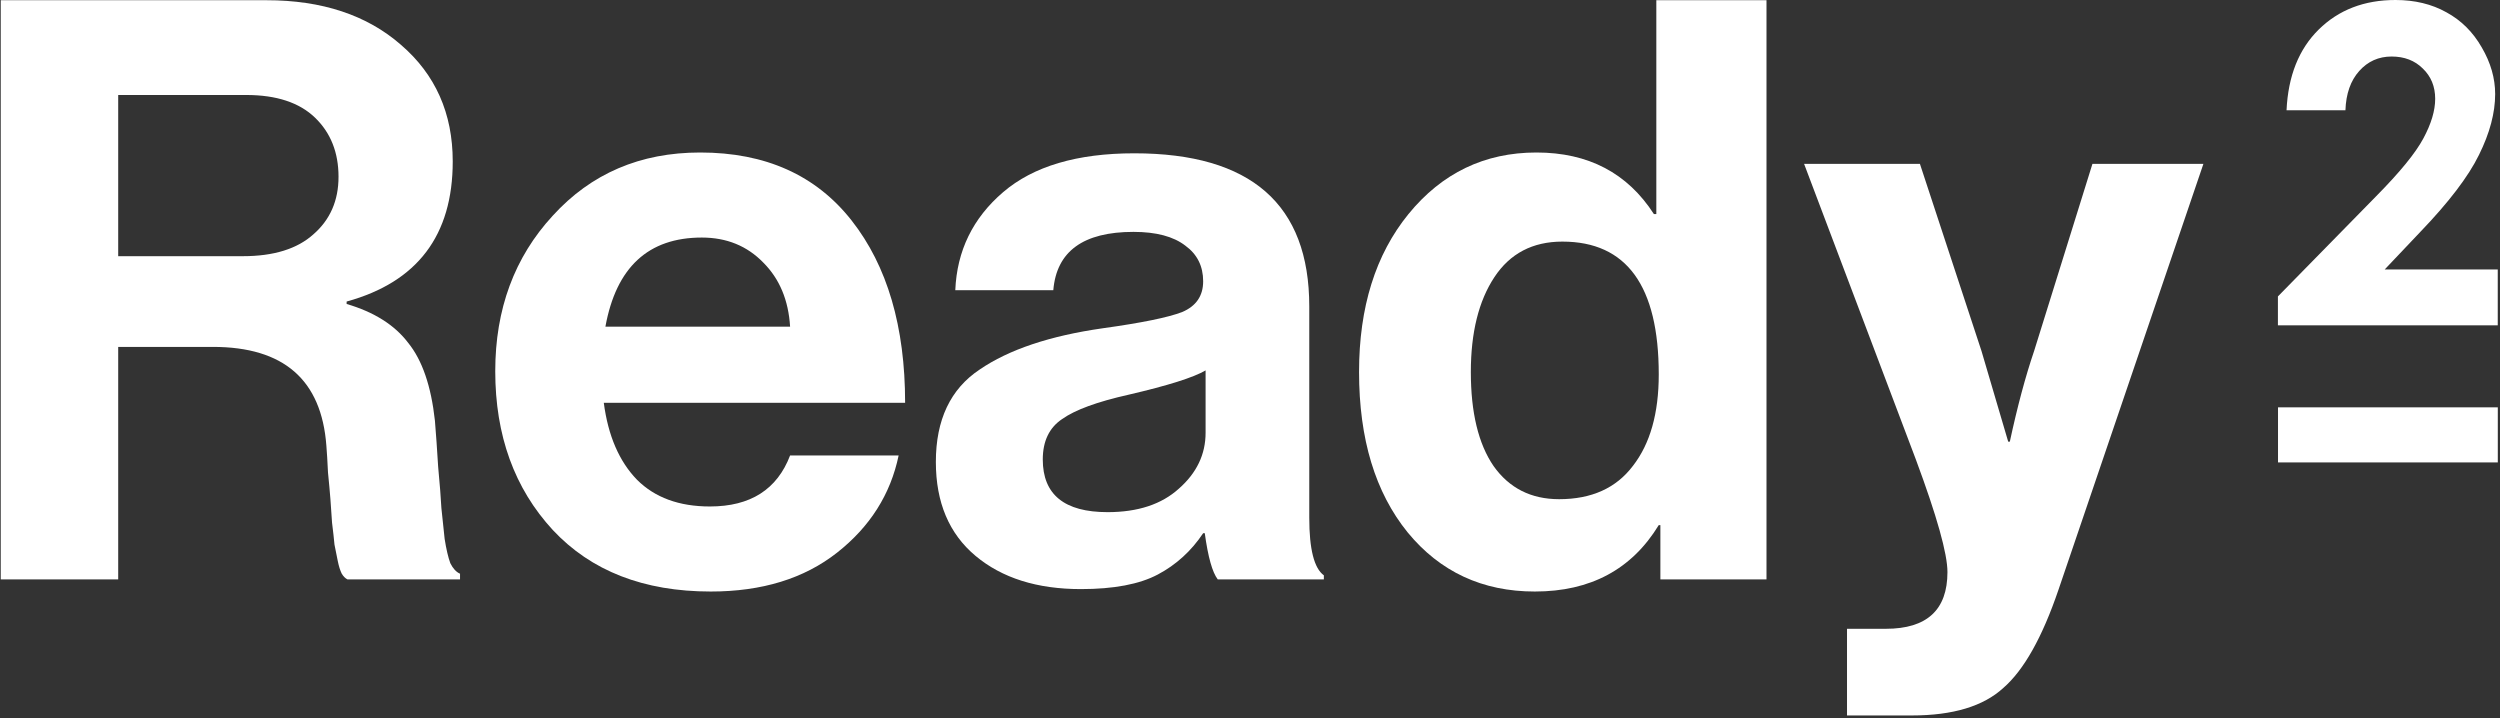
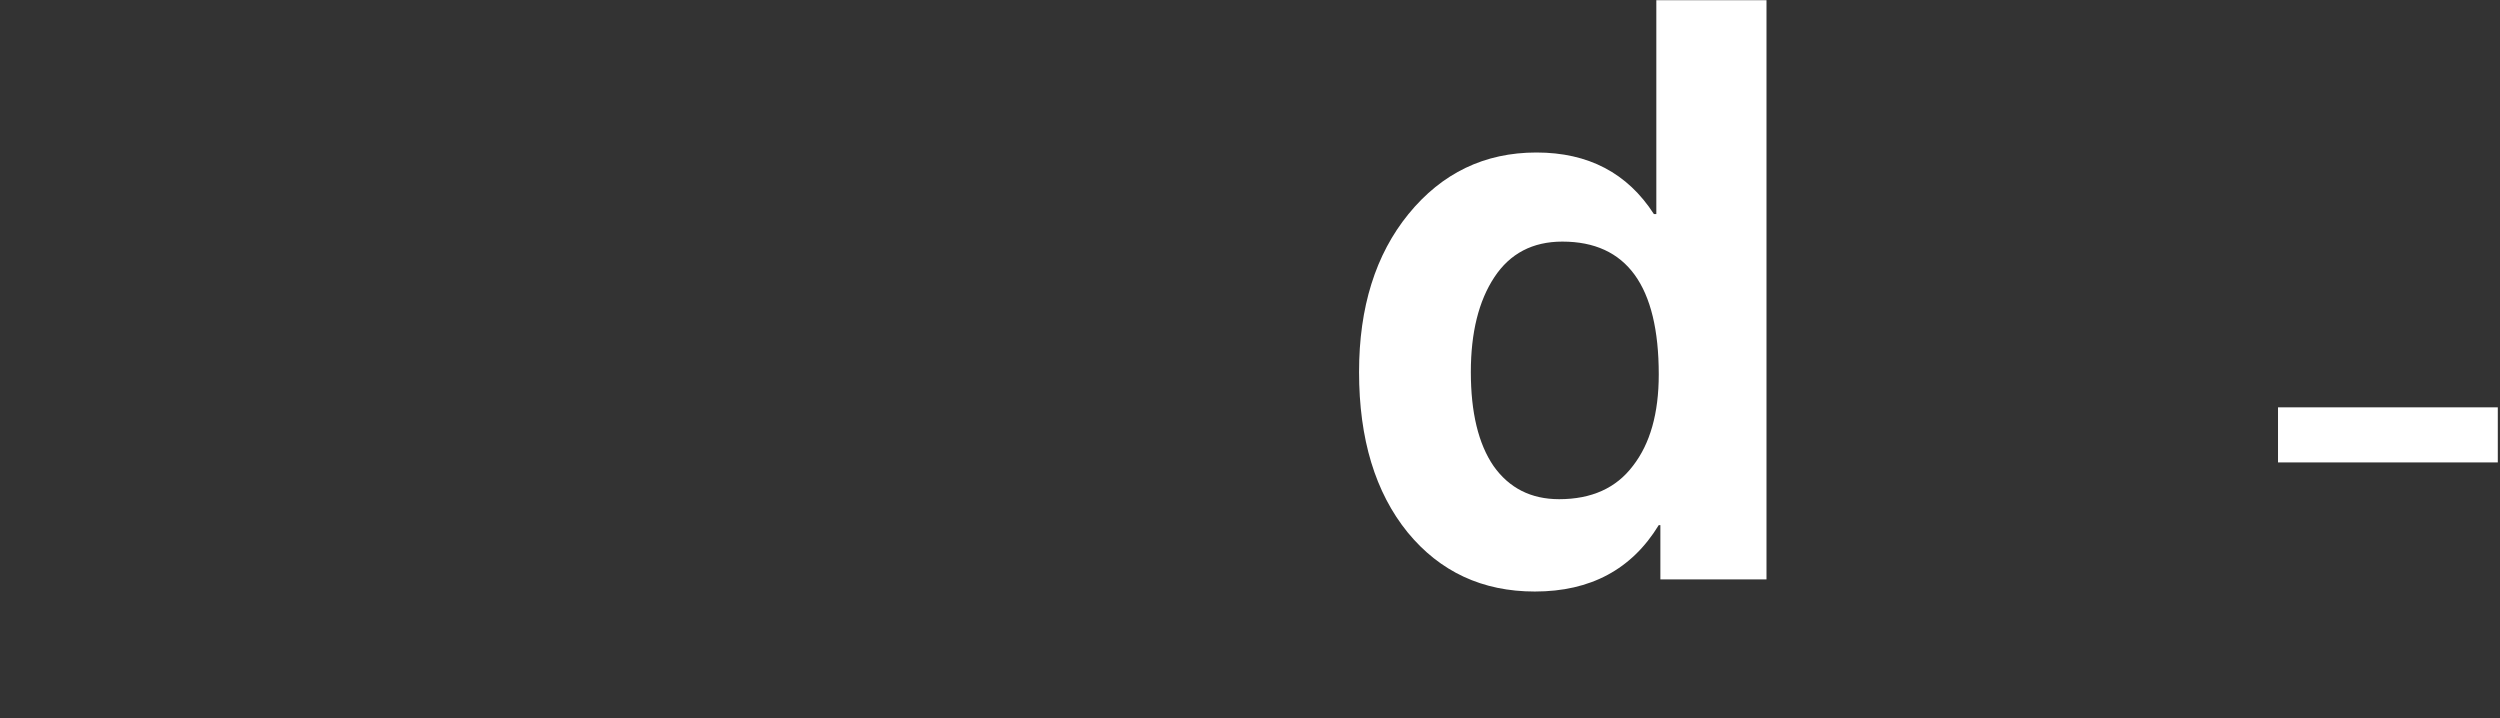
<svg xmlns="http://www.w3.org/2000/svg" fill="none" viewBox="0 0 679 195" height="195" width="679">
  <rect x="0" y="0" width="679" height="195" fill="#333333" stroke="none" />
-   <path fill="white" d="M637.021 29.941H621.025C621.455 20.645 624.365 13.34 629.755 8.027C635.185 2.676 642.138 0 650.615 0C655.849 0 660.459 1.113 664.443 3.34C668.466 5.527 671.67 8.711 674.052 12.891C676.474 17.031 677.685 21.25 677.685 25.547C677.685 30.664 676.22 36.172 673.291 42.07C670.4 47.969 665.088 54.941 657.353 62.988L647.685 73.184H678.388V88.359H618.681V80.508L645.341 53.32C651.787 46.797 656.064 41.562 658.173 37.617C660.322 33.633 661.396 30.039 661.396 26.836C661.396 23.516 660.283 20.781 658.056 18.633C655.869 16.445 653.037 15.352 649.56 15.352C646.045 15.352 643.115 16.66 640.771 19.277C638.427 21.895 637.177 25.449 637.021 29.941Z" />
-   <path fill="white" d="M0.203 157.359V0.059H72.363C87.47 0.059 99.643 4.093 108.883 12.159C118.27 20.226 122.963 30.786 122.963 43.839C122.963 63.933 113.356 76.619 94.143 81.899V82.559C101.623 84.759 107.196 88.279 110.863 93.119C114.676 97.813 117.096 104.853 118.123 114.239C118.416 117.759 118.71 121.939 119.003 126.779C119.443 131.473 119.736 135.213 119.883 137.999C120.176 140.786 120.47 143.573 120.763 146.359C121.203 149.146 121.716 151.346 122.303 152.959C123.036 154.426 123.916 155.379 124.943 155.819V157.359H94.363C93.776 157.066 93.263 156.553 92.823 155.819C92.383 154.939 92.016 153.766 91.723 152.299C91.43 150.833 91.136 149.366 90.843 147.899C90.697 146.286 90.477 144.306 90.183 141.959C90.037 139.466 89.89 137.339 89.743 135.579C89.597 133.673 89.376 131.253 89.083 128.319C88.936 125.239 88.79 122.819 88.643 121.059C87.323 103.166 77.056 94.219 57.843 94.219H32.103V157.359H0.203ZM32.103 25.799V69.579H65.983C74.343 69.579 80.723 67.599 85.123 63.639C89.67 59.679 91.943 54.473 91.943 48.019C91.943 41.419 89.817 36.066 85.563 31.959C81.31 27.853 75.076 25.799 66.863 25.799H32.103Z" />
-   <path fill="white" d="M193.03 160.659C174.843 160.659 160.543 155.086 150.13 143.939C139.716 132.646 134.51 118.273 134.51 100.819C134.51 83.953 139.716 69.873 150.13 58.579C160.543 47.139 173.89 41.419 190.17 41.419C207.916 41.419 221.63 47.579 231.31 59.899C240.99 72.219 245.83 88.719 245.83 109.399H163.99C165.163 118.346 168.17 125.313 173.01 130.299C177.85 135.139 184.45 137.559 192.81 137.559C203.81 137.559 211.07 132.939 214.59 123.699H244.07C241.87 134.259 236.296 143.059 227.35 150.099C218.403 157.139 206.963 160.659 193.03 160.659ZM190.61 64.519C176.09 64.519 167.363 72.586 164.43 88.719H214.59C214.15 81.533 211.73 75.739 207.33 71.339C202.93 66.793 197.356 64.519 190.61 64.519Z" />
-   <path fill="white" d="M330.738 157.359C329.271 155.453 328.098 151.273 327.218 144.819H326.778C323.551 149.659 319.444 153.399 314.458 156.039C309.471 158.679 302.504 159.999 293.558 159.999C281.678 159.999 272.144 156.993 264.958 150.979C257.771 144.966 254.178 136.459 254.178 125.459C254.178 114.019 258.138 105.659 266.058 100.379C273.978 94.953 285.124 91.213 299.498 89.159C310.058 87.693 317.244 86.226 321.058 84.759C324.871 83.146 326.778 80.359 326.778 76.399C326.778 72.293 325.164 69.066 321.938 66.719C318.711 64.226 314.018 62.979 307.858 62.979C294.218 62.979 286.958 68.259 286.078 78.819H259.458C259.898 68.113 264.224 59.239 272.438 52.199C280.651 45.159 292.531 41.639 308.078 41.639C339.758 41.639 355.598 55.499 355.598 83.219V140.639C355.598 149.146 356.918 154.353 359.558 156.259V157.359H330.738ZM300.818 139.099C309.031 139.099 315.484 136.973 320.178 132.719C325.018 128.466 327.438 123.406 327.438 117.539V100.599C324.211 102.506 317.244 104.706 306.538 107.199C298.031 109.106 292.018 111.306 288.498 113.799C284.978 116.146 283.218 119.813 283.218 124.799C283.218 134.333 289.084 139.099 300.818 139.099Z" />
  <path fill="white" d="M416.859 160.659C402.632 160.659 391.119 155.306 382.319 144.599C373.519 133.746 369.119 119.226 369.119 101.039C369.119 83.439 373.592 69.139 382.539 58.139C391.632 46.993 403.219 41.419 417.299 41.419C431.379 41.419 442.012 46.993 449.199 58.139H449.859V0.059H479.779V157.359H450.959V142.619H450.519C443.186 154.646 431.966 160.659 416.859 160.659ZM423.459 135.579C432.259 135.579 438.932 132.573 443.479 126.559C448.172 120.546 450.519 112.259 450.519 101.699C450.519 77.646 441.792 65.619 424.339 65.619C416.272 65.619 410.112 68.846 405.859 75.299C401.606 81.753 399.479 90.333 399.479 101.039C399.479 112.039 401.532 120.546 405.639 126.559C409.892 132.573 415.832 135.579 423.459 135.579Z" />
-   <path fill="white" d="M501.648 194.319V170.779H512.208C523.355 170.779 528.928 165.646 528.928 155.379C528.928 150.393 526.068 140.199 520.348 124.799L489.988 44.499H521.448L538.168 95.319L545.428 119.959H545.868C547.922 110.426 550.122 102.213 552.468 95.319L568.308 44.499H598.448L559.068 160.219C554.668 173.126 549.682 181.999 544.108 186.839C538.682 191.826 530.395 194.319 519.248 194.319H501.648Z" />
  <path fill="white" d="M678.402 110.633V125.594H618.709V110.633H678.402Z" />
</svg>